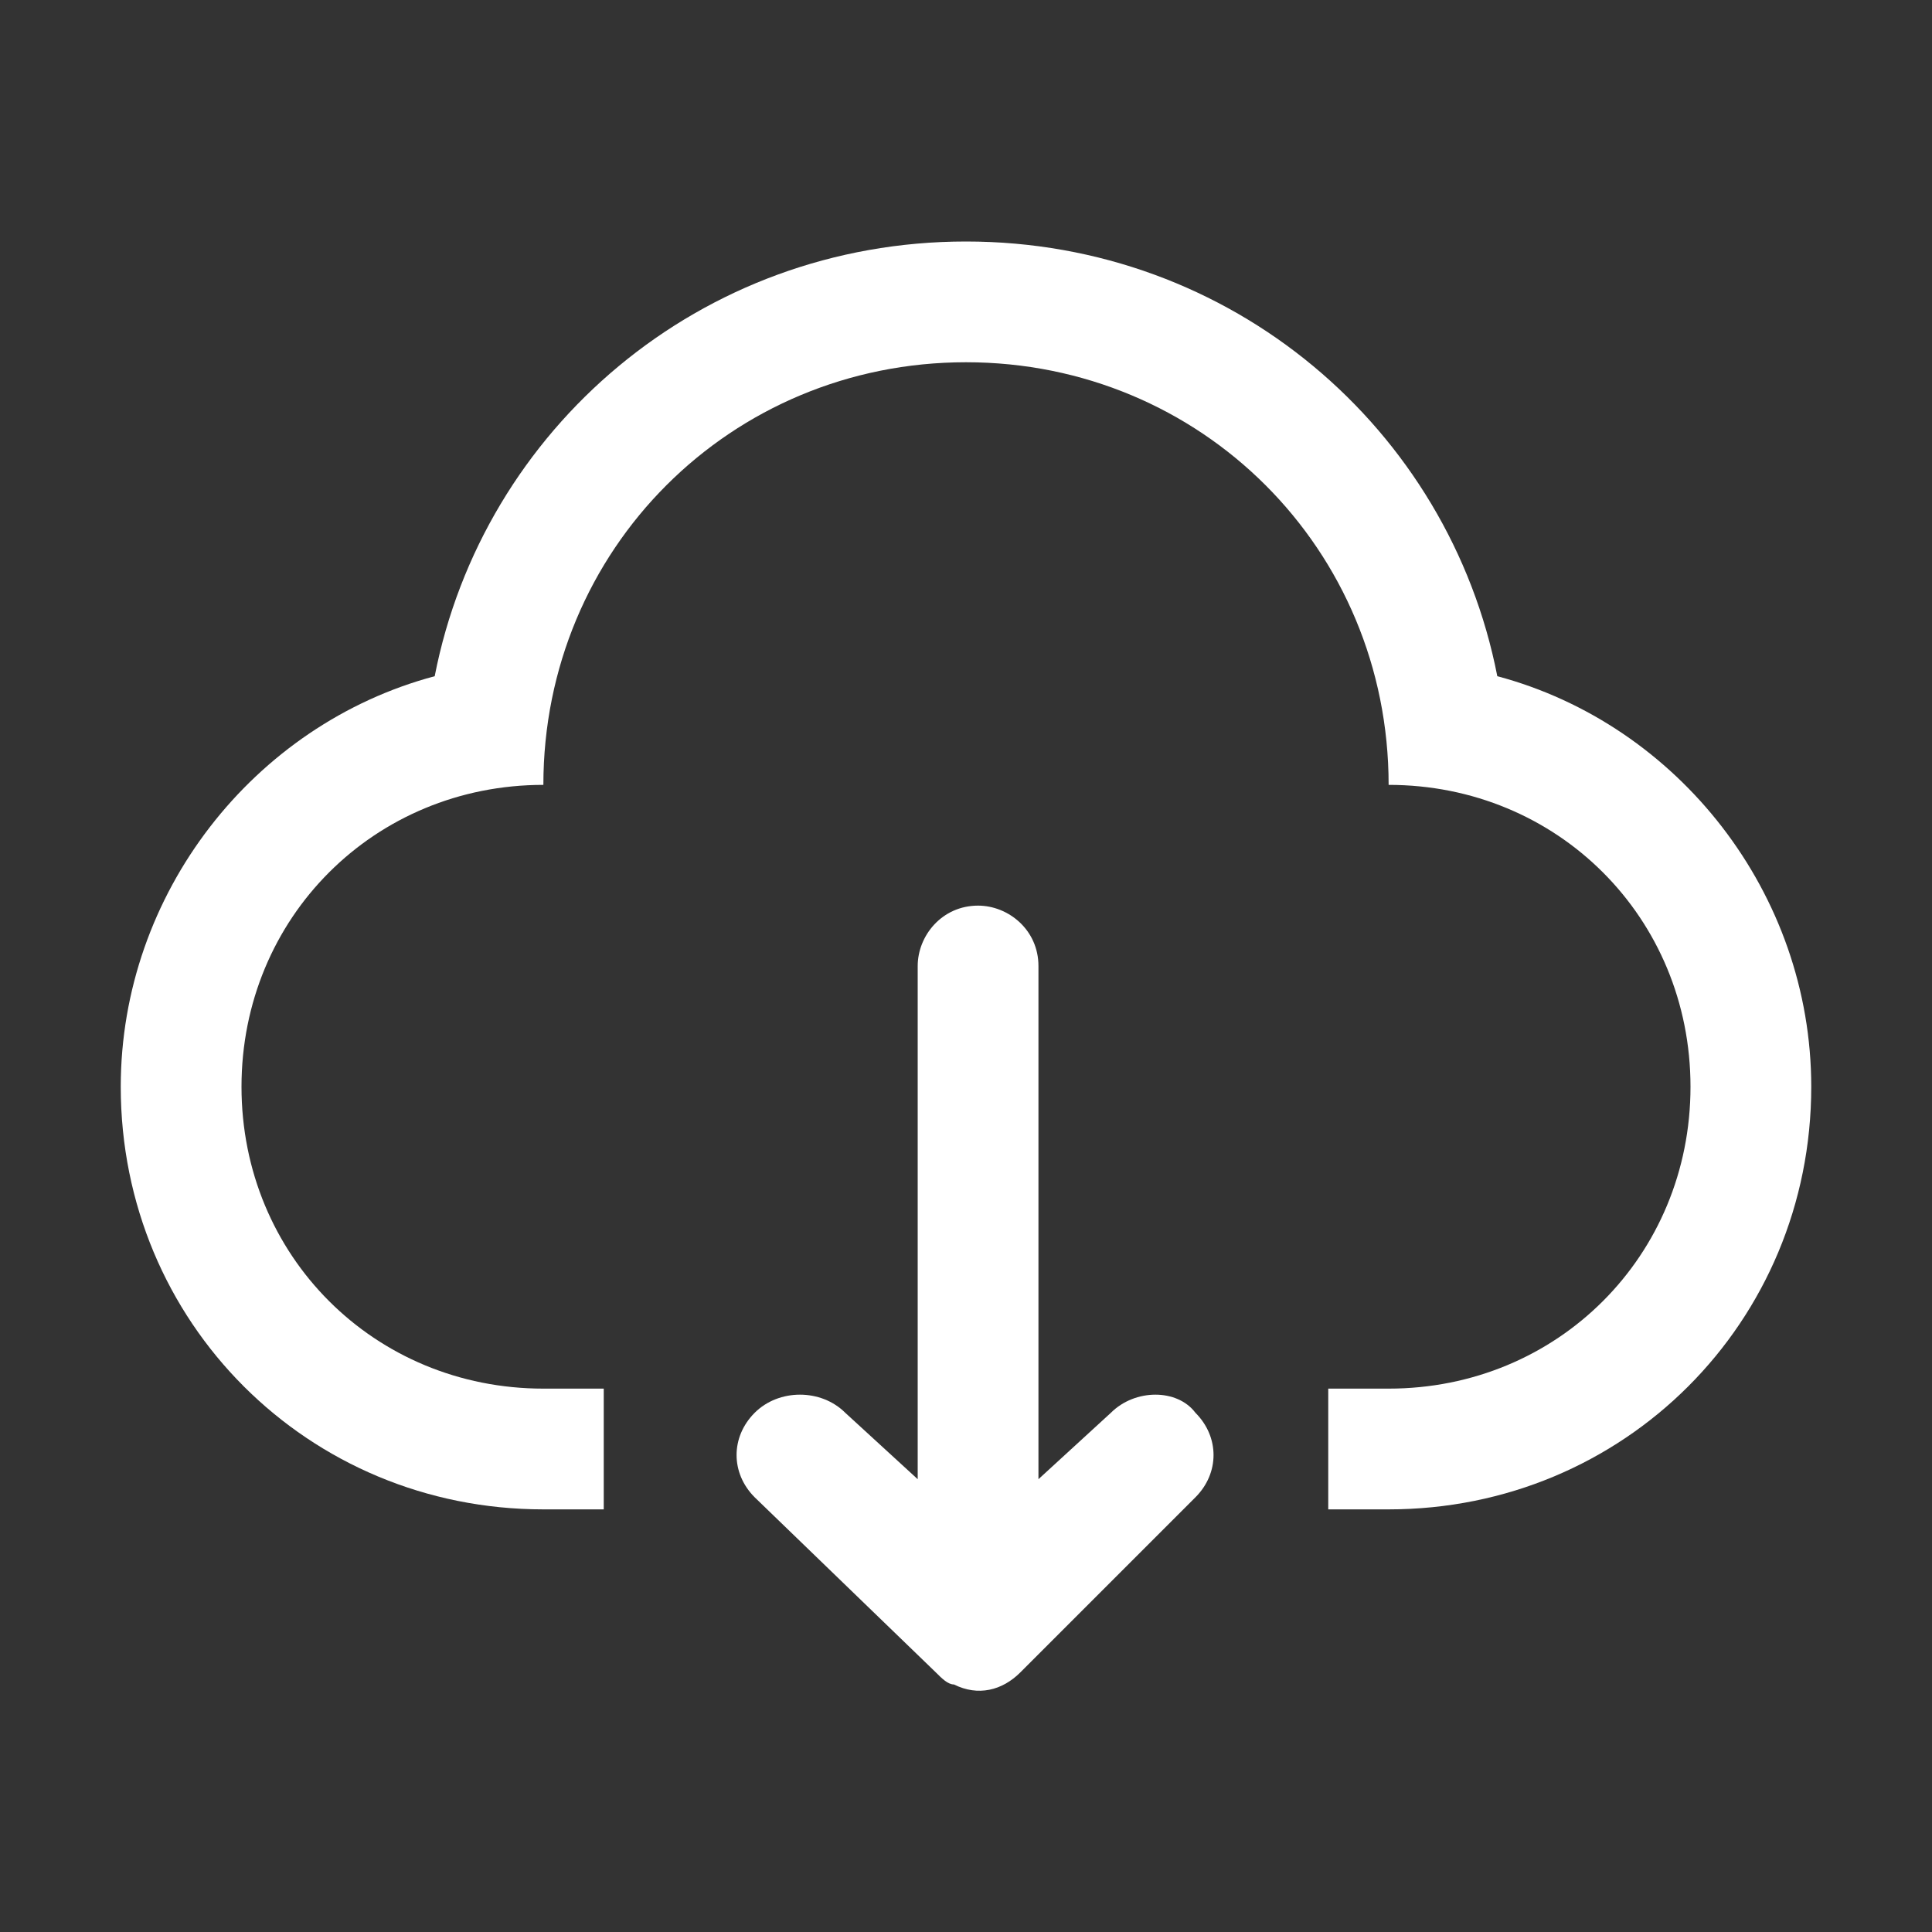
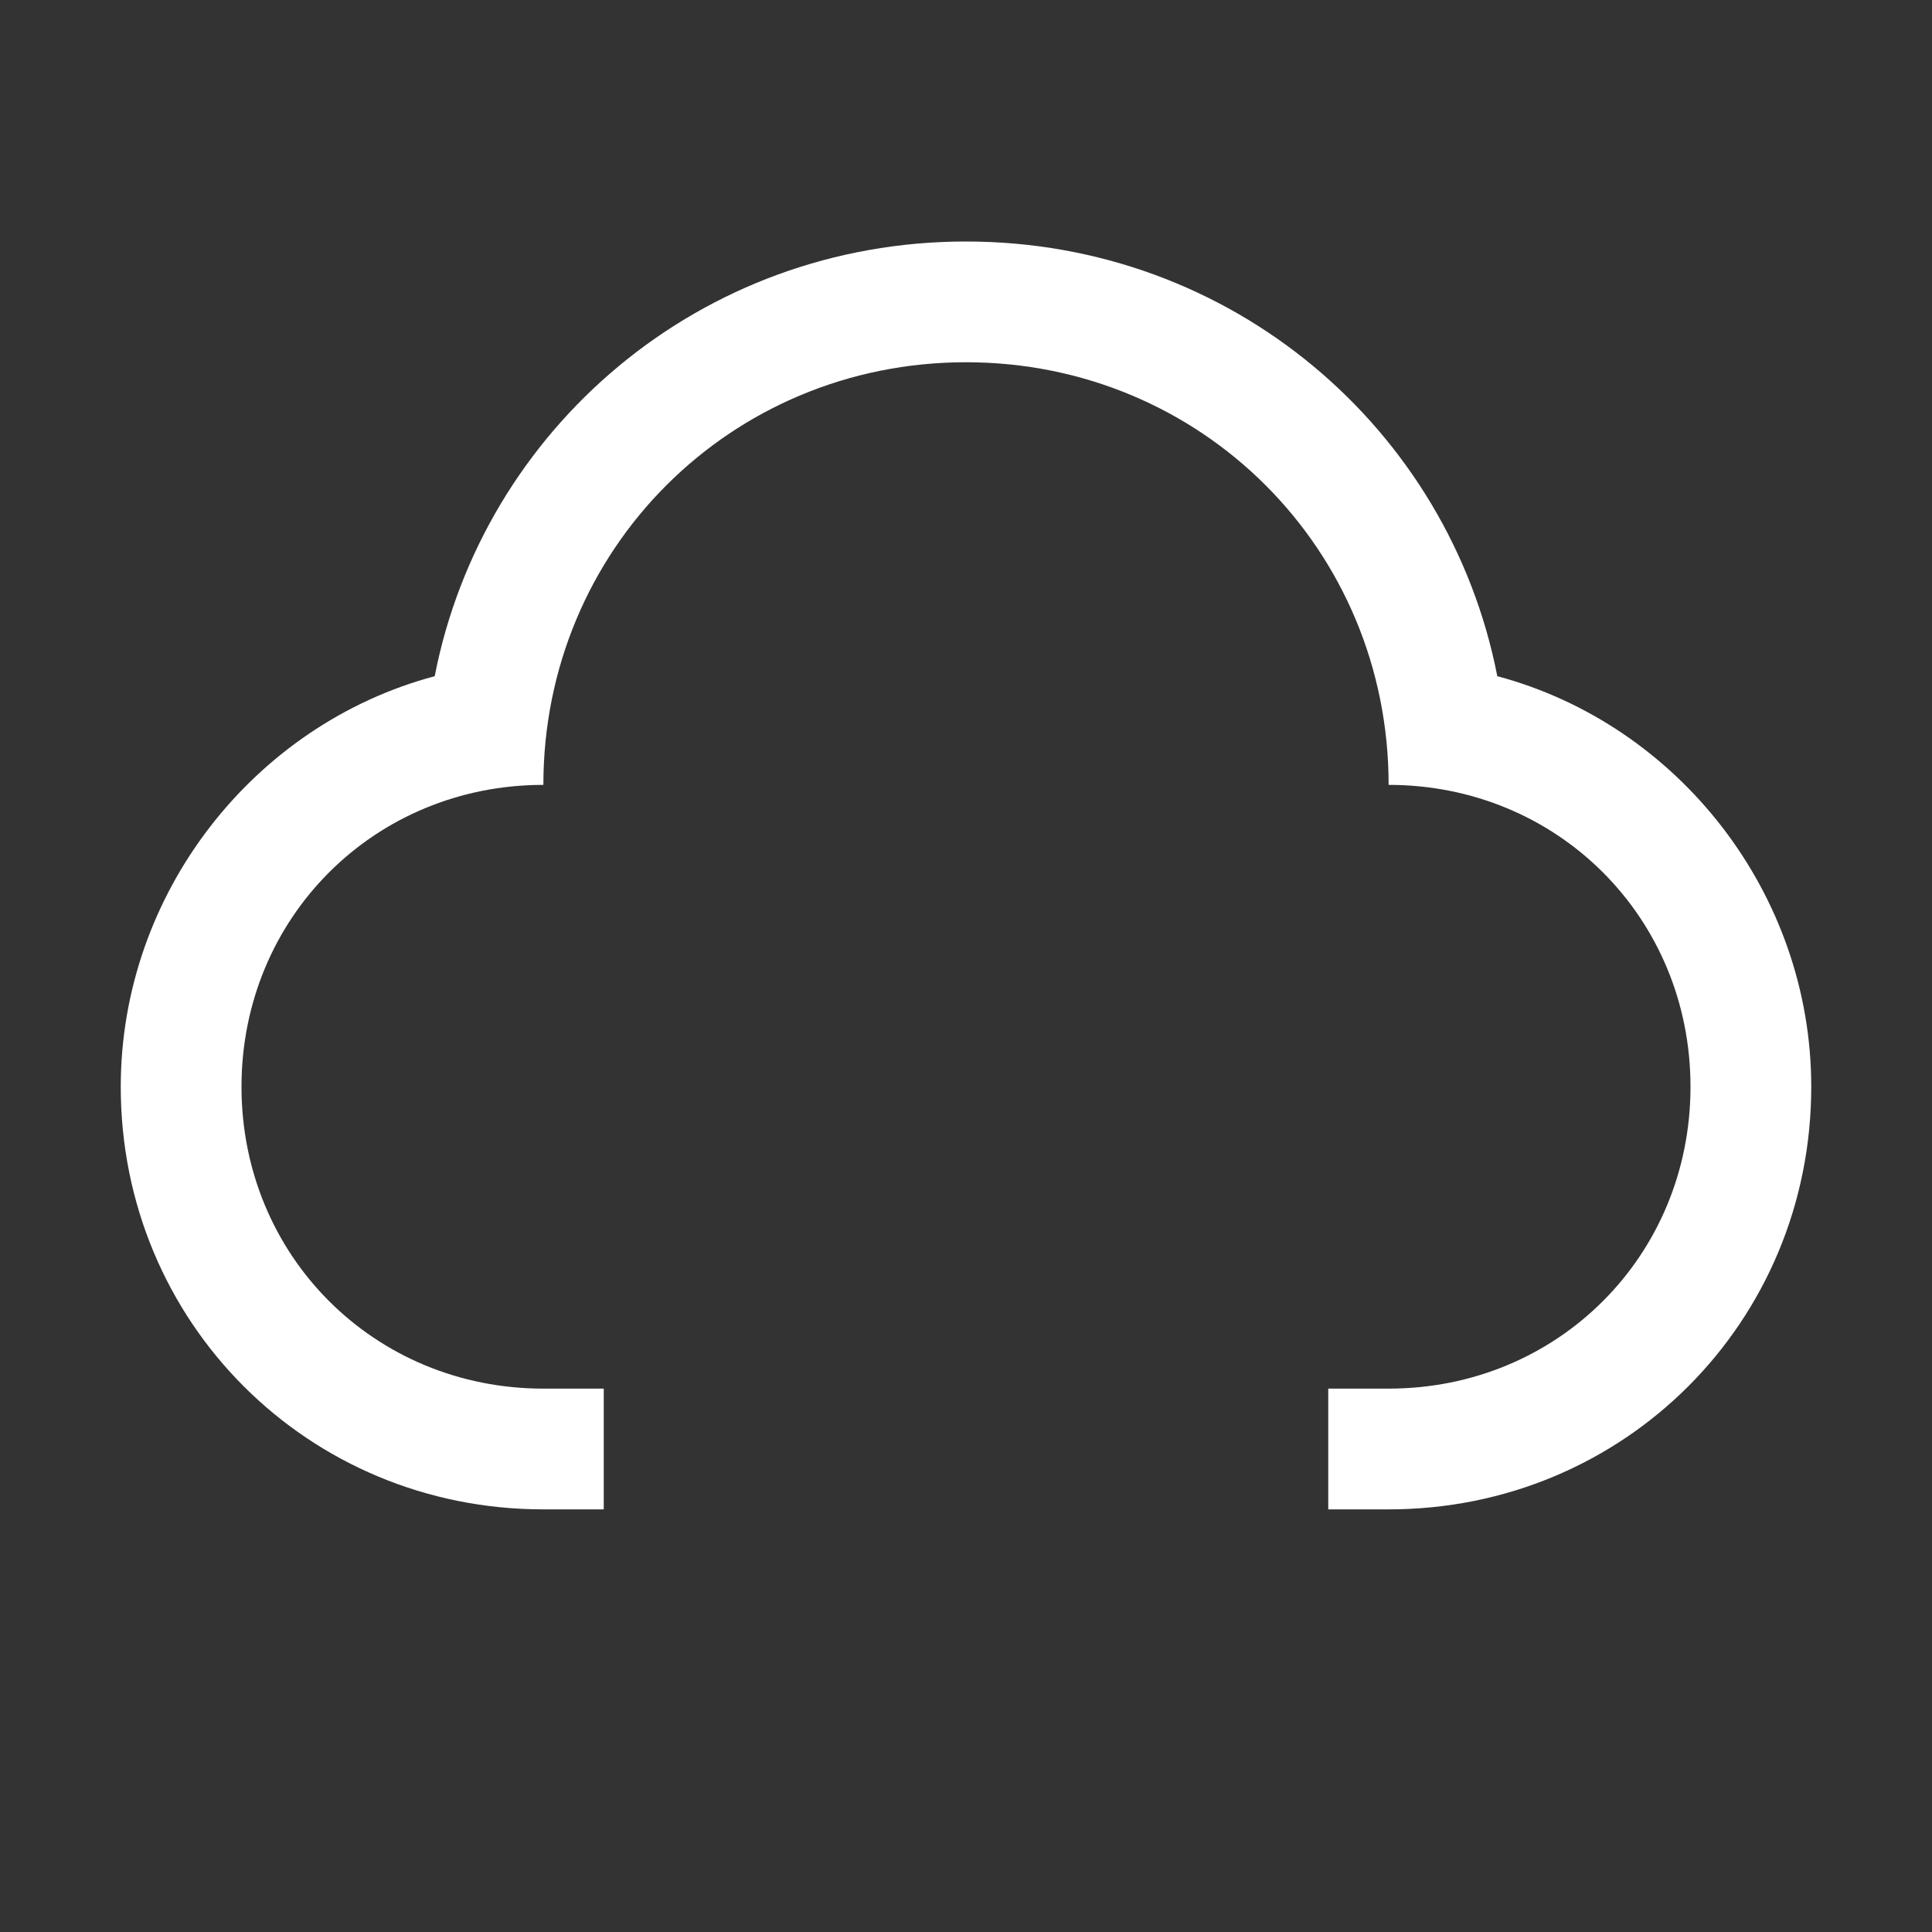
<svg xmlns="http://www.w3.org/2000/svg" t="1725677987067" class="icon" viewBox="0 0 1024 1024" version="1.1" p-id="41049" width="200" height="200">
  <rect x="0" y="0" width="1024" height="1024" fill="#333333" stroke="none" />
  <path d="M793.6 358.4C768 227.2 652.8 128 512 128s-256 99.2-281.6 230.4C134.4 384 64 473.6 64 576c0 124.8 99.2 224 224 224h32v-64h-32c-89.6 0-160-70.4-160-160s70.4-160 160-160c0-124.8 99.2-224 224-224s224 99.2 224 224c89.6 0 160 70.4 160 160s-70.4 160-160 160h-32v64h32c124.8 0 224-99.2 224-224 0-102.4-70.4-192-166.4-217.6z" fill="#ffffff" p-id="41050" />
-   <path d="M588.8 748.8L550.4 784V512c0-19.2-16-32-32-32-19.2 0-32 16-32 32v272L448 748.8c-12.8-12.8-35.2-12.8-48 0-12.8 12.8-12.8 32 0 44.8l96 92.8c3.2 3.2 6.4 6.4 9.6 6.4 12.8 6.4 25.6 3.2 35.2-6.4l92.8-92.8c12.8-12.8 12.8-32 0-44.8-9.6-12.8-32-12.8-44.8 0z" fill="#ffffff" p-id="41051" />
</svg>